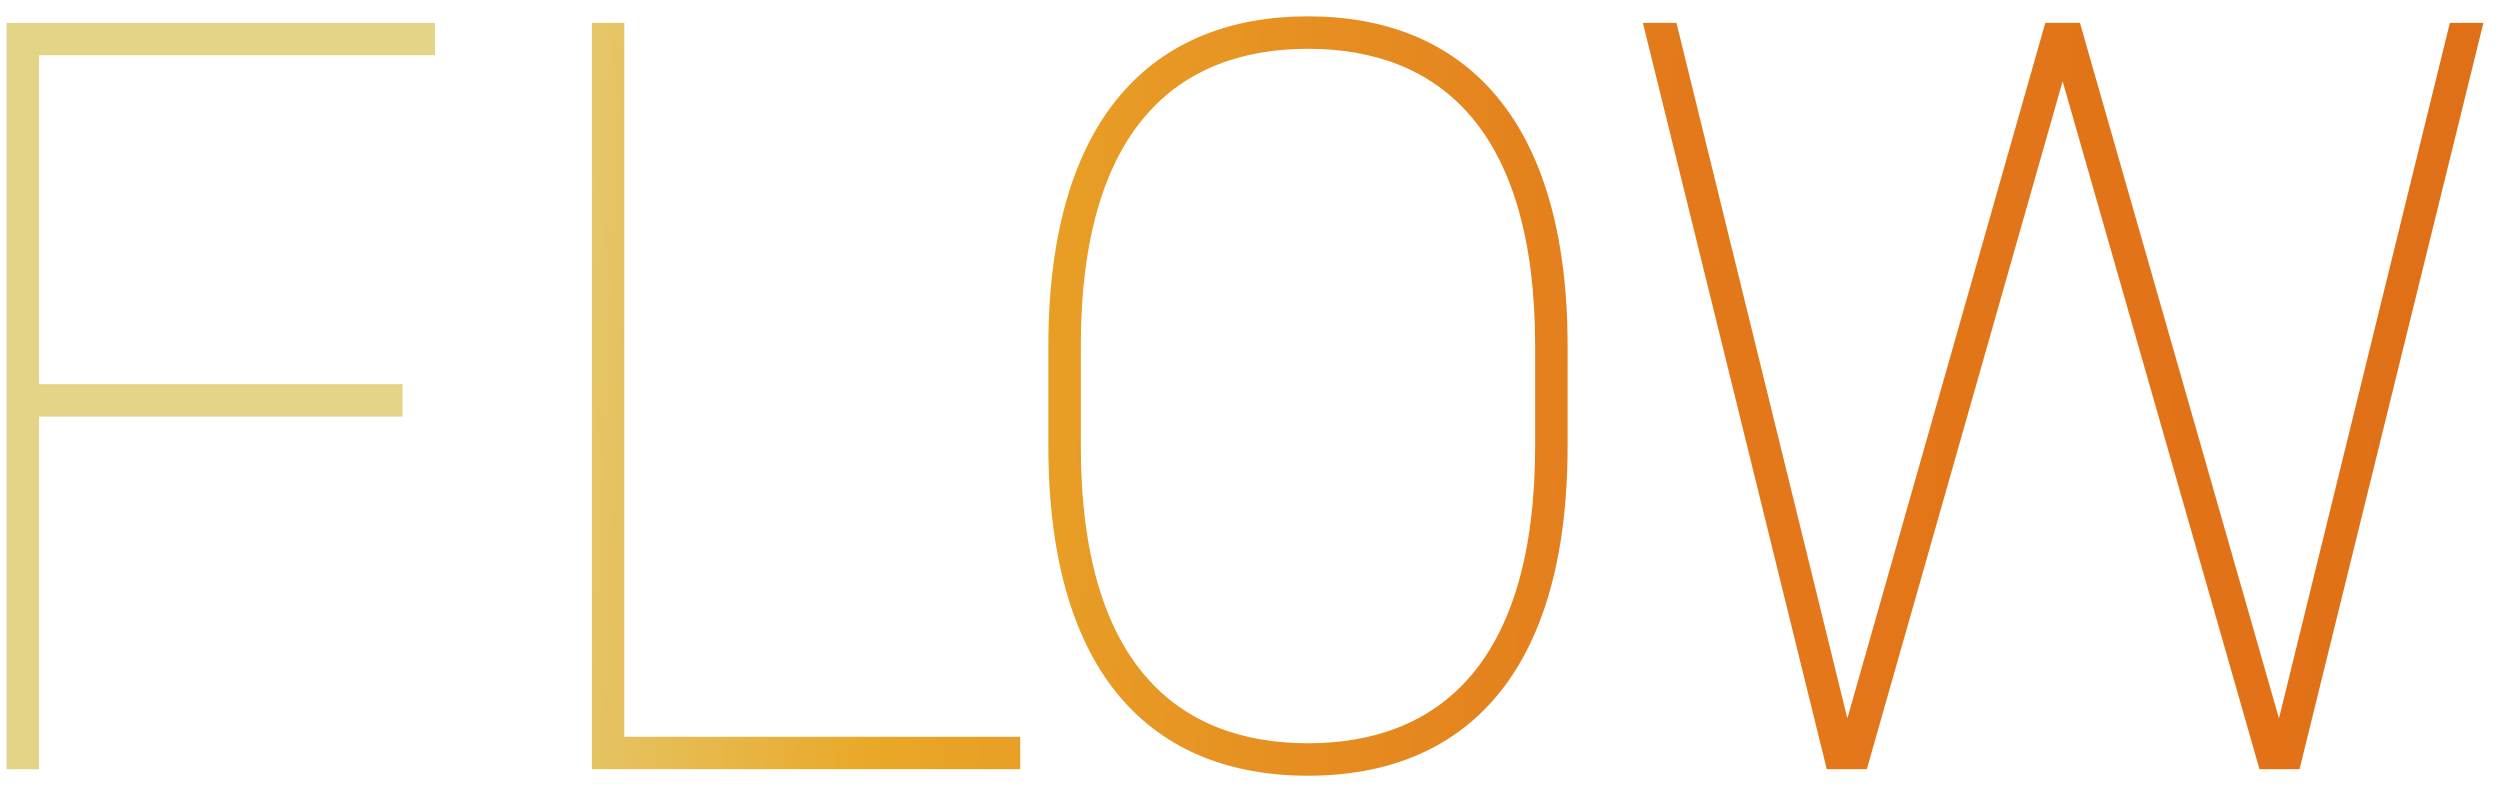
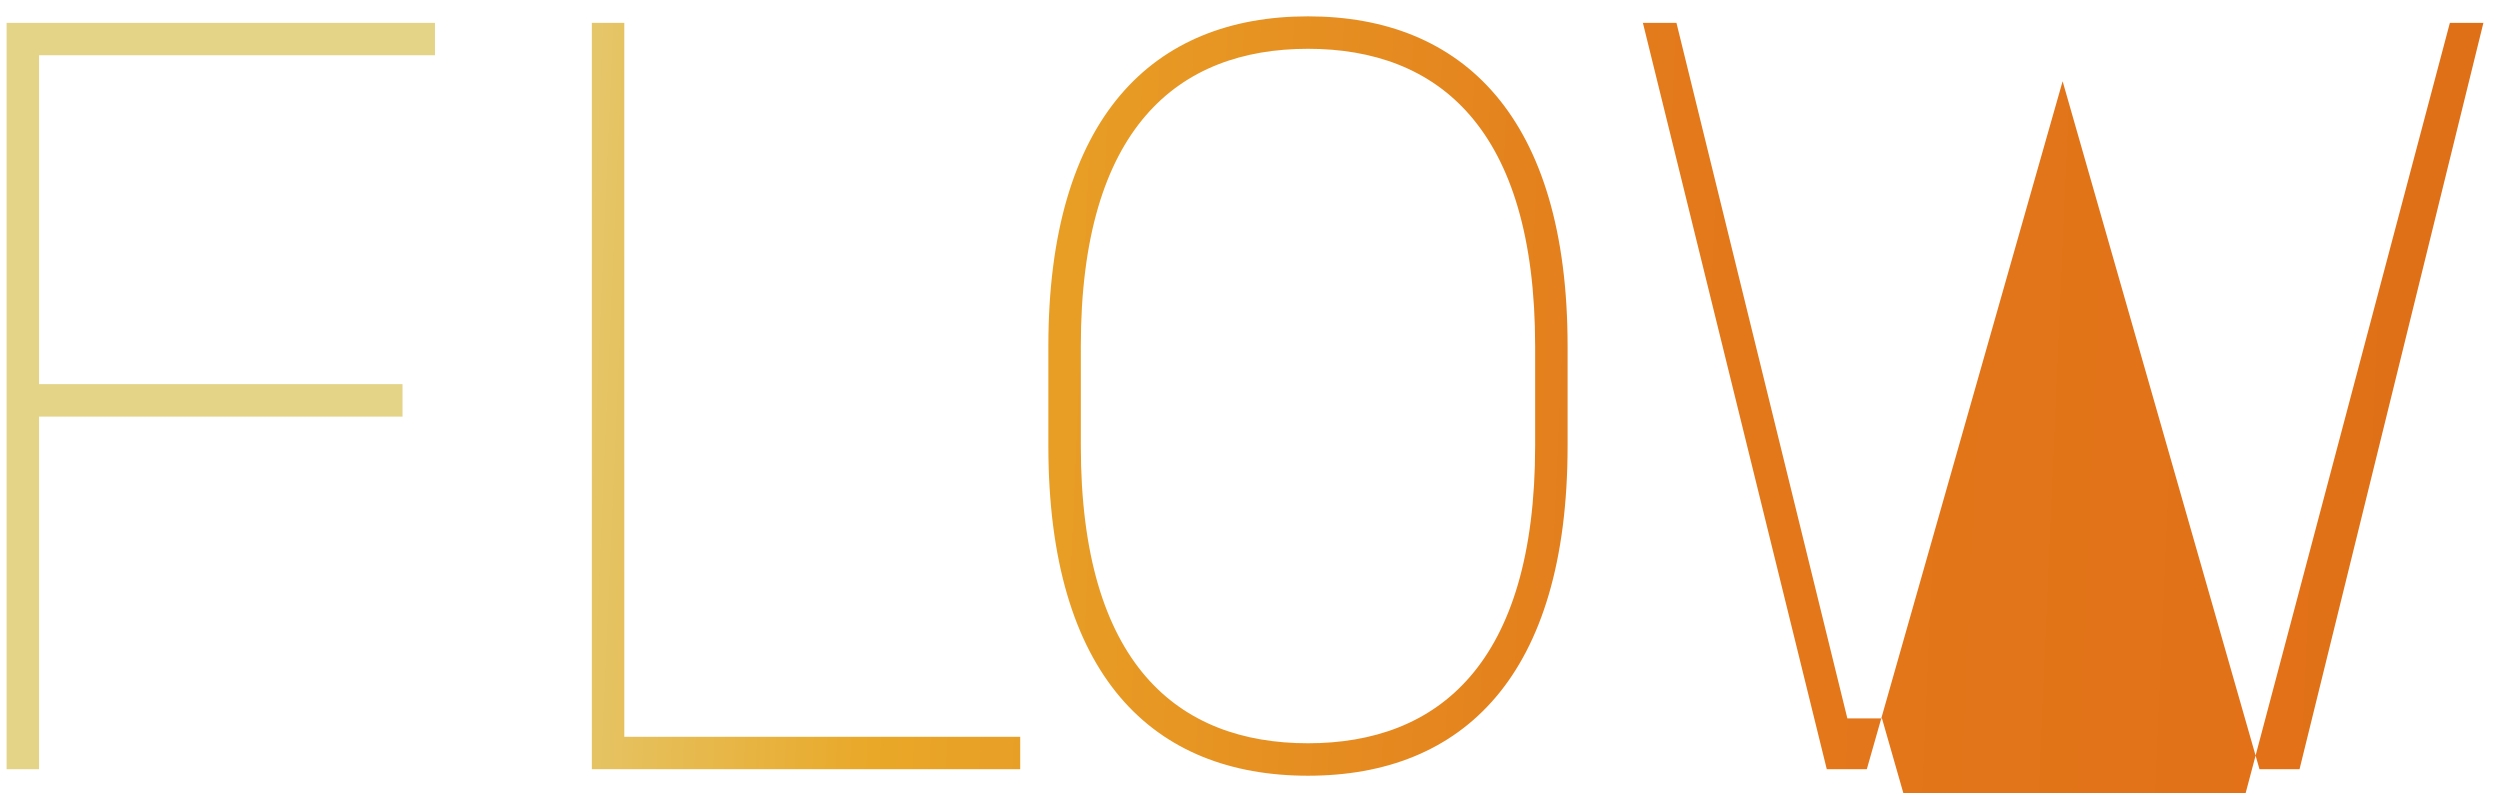
<svg xmlns="http://www.w3.org/2000/svg" width="104" height="33" viewBox="0 0 104 33" fill="none">
-   <path d="M.275.95h17.82V2.3H1.625v13.68h15.12v1.35H1.625V32H.275V.95zm25.696 0v29.7h16.47V32H24.62V.95h1.35zm39.241 17.595c0 9.585-4.365 13.725-10.8 13.725-6.435 0-10.8-4.14-10.8-13.725v-4.14c0-9.54 4.365-13.725 10.8-13.725 6.435 0 10.8 4.185 10.8 13.725v4.14zm-20.25-4.14v4.14c0 9.09 4.05 12.375 9.45 12.375 5.4 0 9.45-3.285 9.45-12.375v-4.14c0-9.09-4.05-12.375-9.45-12.375-5.4 0-9.45 3.285-9.45 12.375zM68.344.95h1.396l7.11 28.935L85.085.95h1.44l8.28 28.935L101.915.95h1.395L95.66 32h-1.665l-8.19-28.62L77.659 32h-1.665L68.344.95z" fill="url(#paint0_linear_2028_1978)" />
+   <path d="M.275.95h17.82V2.3H1.625v13.68h15.12v1.35H1.625V32H.275V.95zm25.696 0v29.7h16.47V32H24.62V.95h1.35zm39.241 17.595c0 9.585-4.365 13.725-10.8 13.725-6.435 0-10.8-4.14-10.8-13.725v-4.14c0-9.54 4.365-13.725 10.8-13.725 6.435 0 10.8 4.185 10.8 13.725v4.14zm-20.25-4.14v4.14c0 9.09 4.05 12.375 9.45 12.375 5.4 0 9.45-3.285 9.45-12.375v-4.14c0-9.09-4.05-12.375-9.45-12.375-5.4 0-9.45 3.285-9.45 12.375zM68.344.95h1.396l7.11 28.935h1.44l8.28 28.935L101.915.95h1.395L95.66 32h-1.665l-8.19-28.62L77.659 32h-1.665L68.344.95z" fill="url(#paint0_linear_2028_1978)" />
  <defs>
    <linearGradient id="paint0_linear_2028_1978" x1="18.479" y1="11.592" x2="123.68" y2="16.192" gradientUnits="userSpaceOnUse">
      <stop stop-color="#E3D487" />
      <stop offset=".177" stop-color="#E9A828" />
      <stop offset=".485" stop-color="#E3791B" />
      <stop offset=".73" stop-color="#E27117" />
      <stop offset="1" stop-color="#D66D1B" />
    </linearGradient>
  </defs>
</svg>